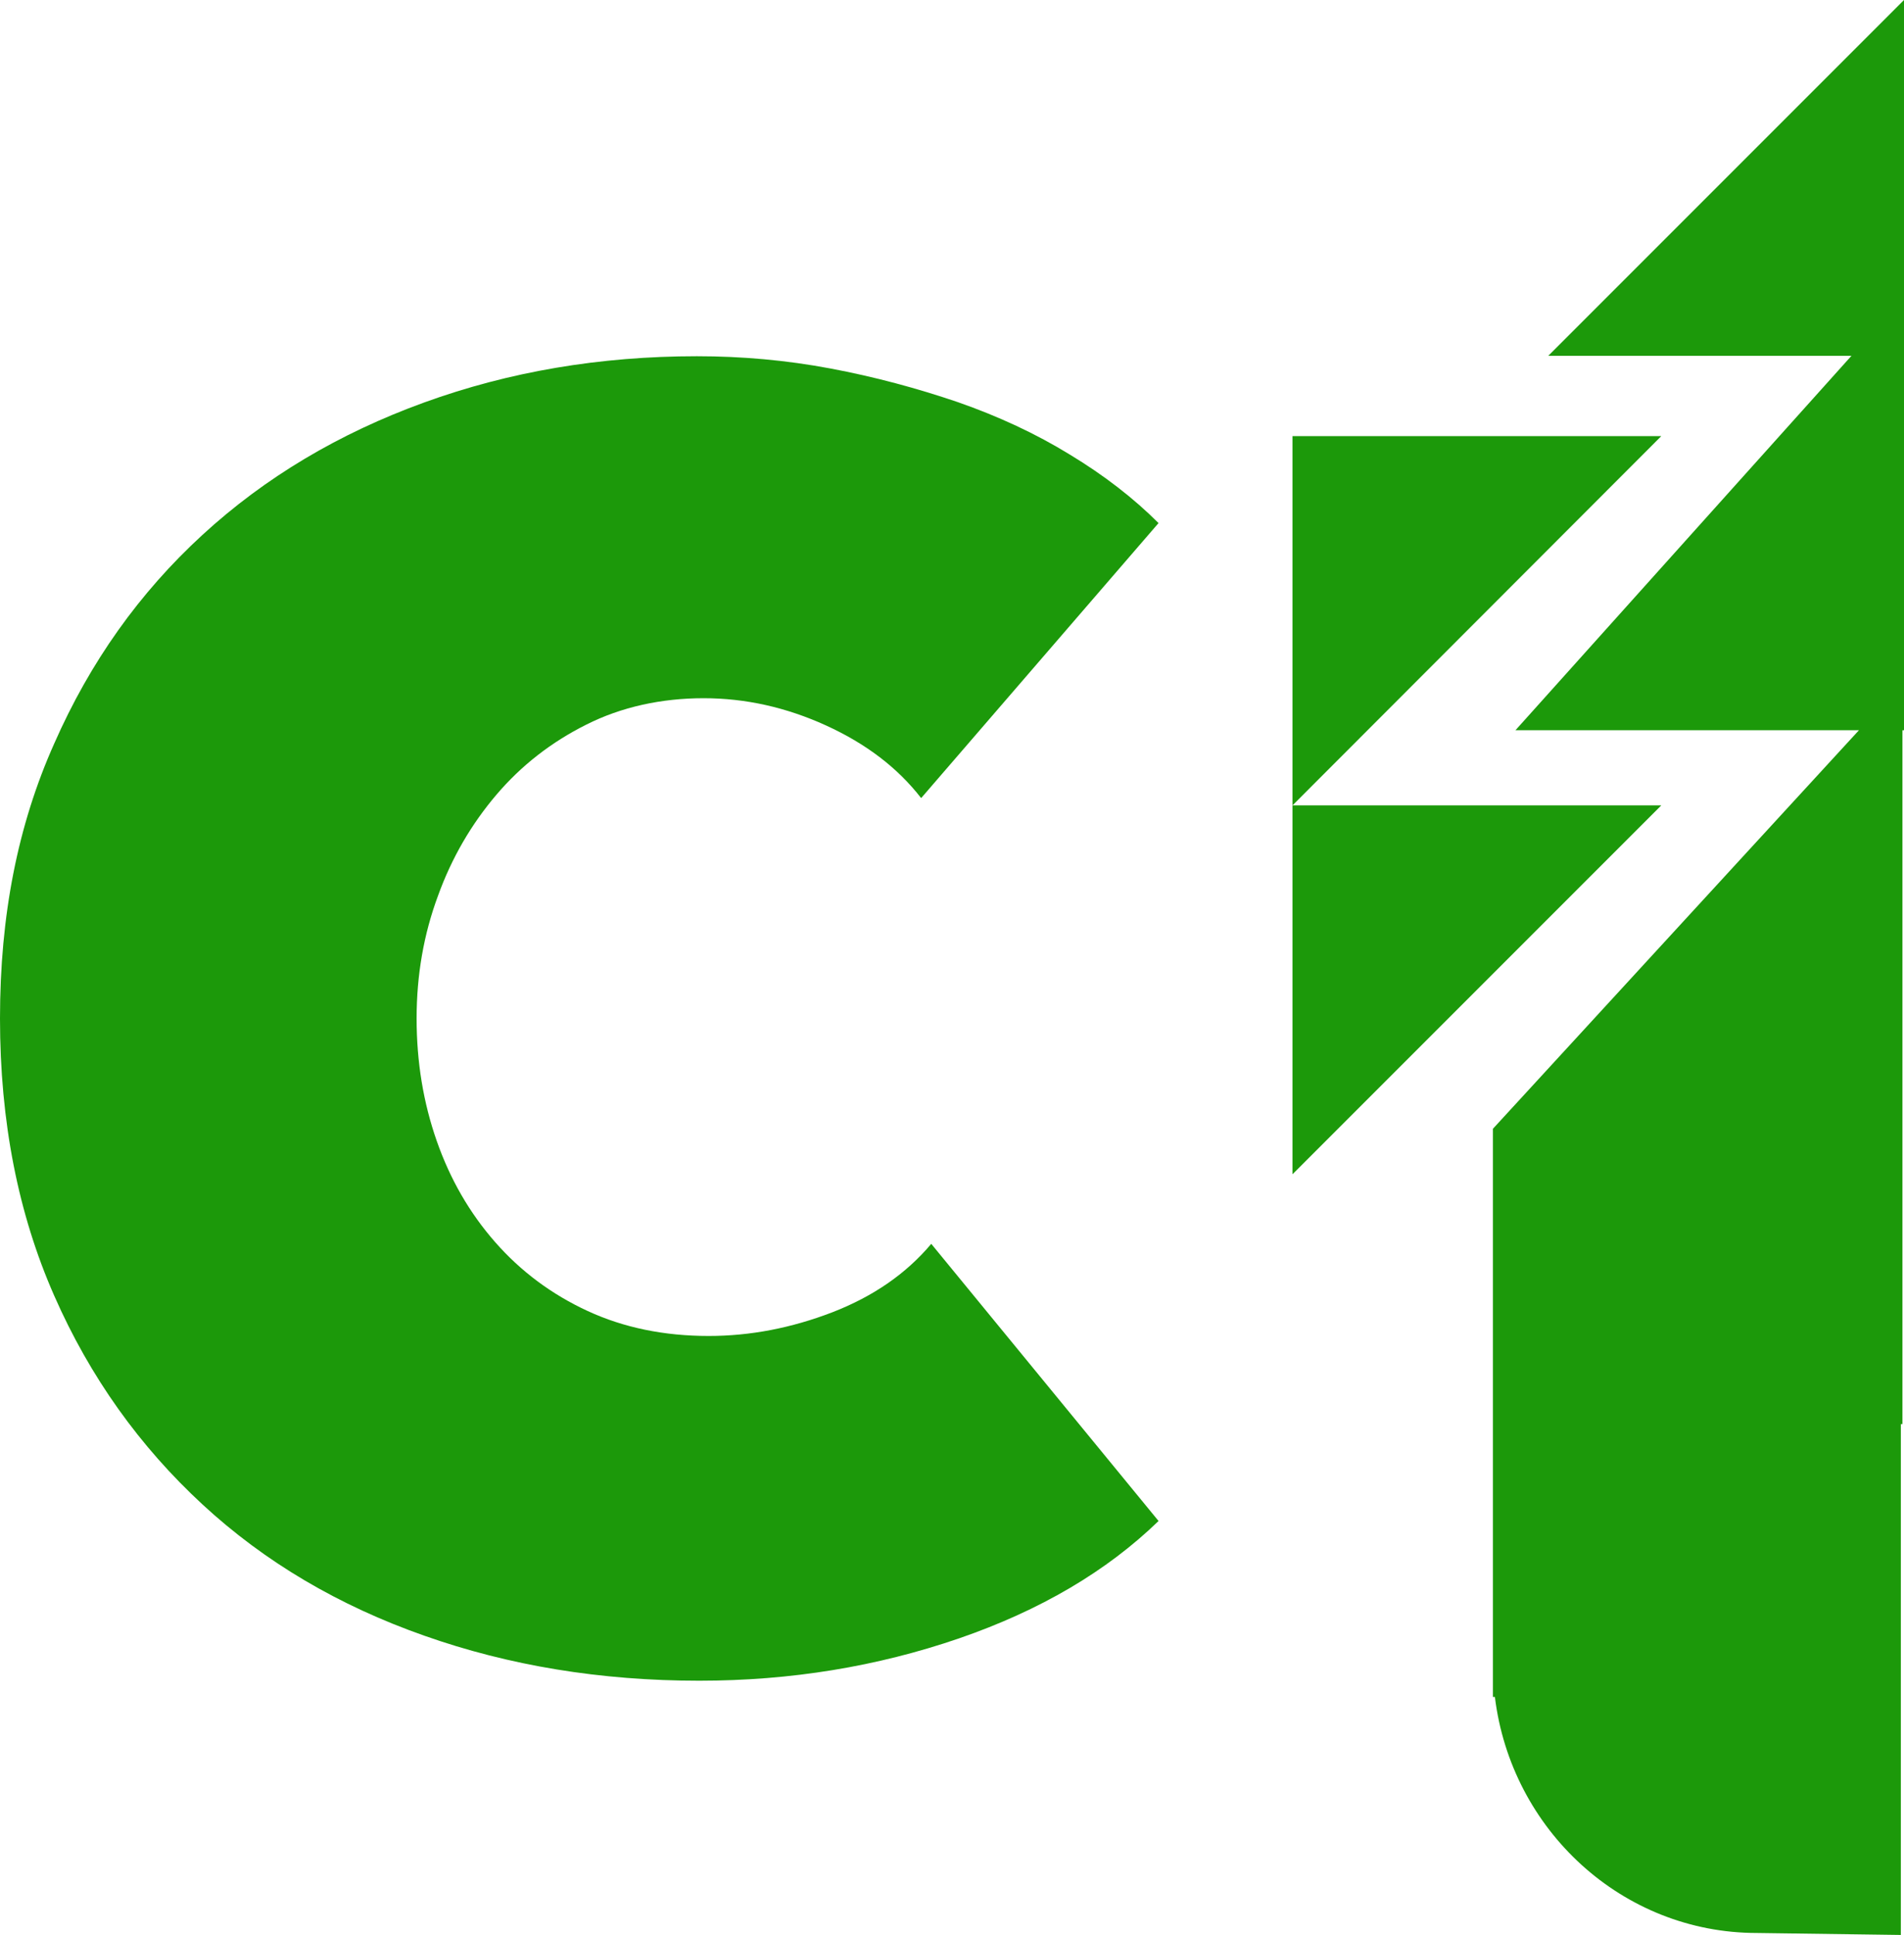
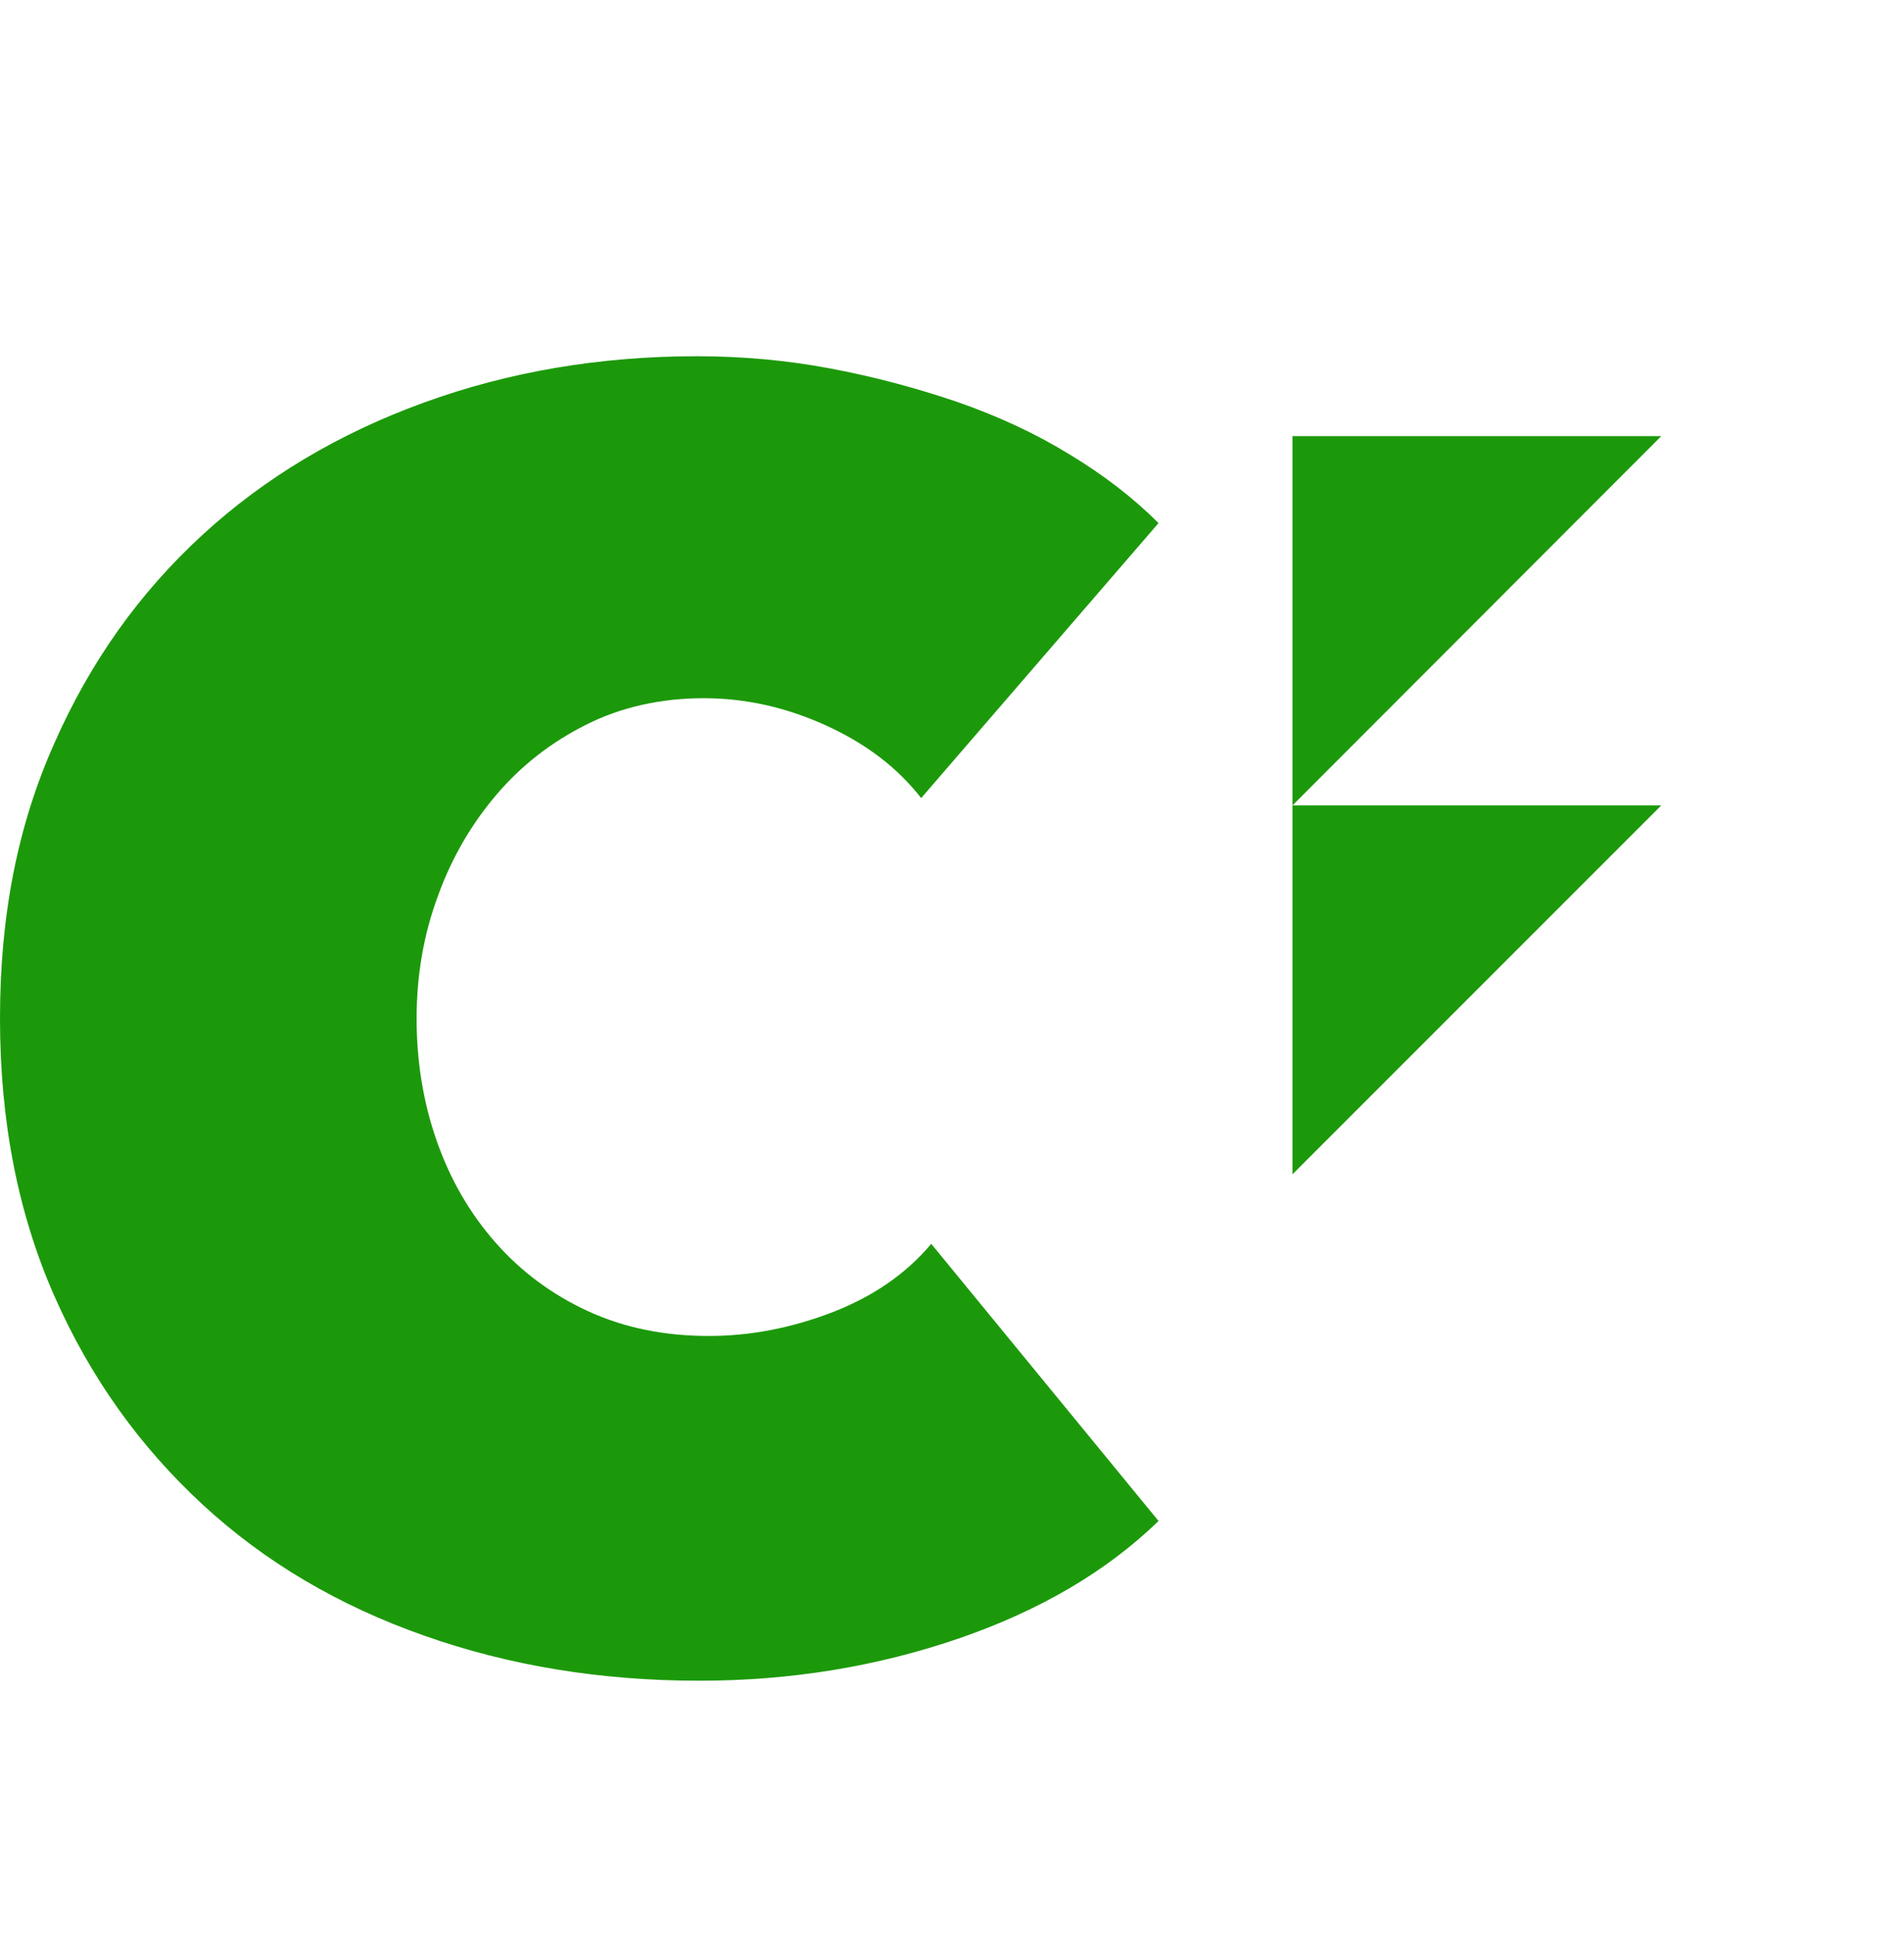
<svg xmlns="http://www.w3.org/2000/svg" id="a" width="850.1" height="863.69" viewBox="0 0 850.1 863.69">
  <path d="M411.19,356.13c-10.41-13.41-24.53-24.18-42.35-32.3-17.82-8.12-36-12.18-54.71-12.18s-36.71,3.88-52.41,11.82c-15.53,7.77-28.94,18.18-40.06,31.24-11.12,13.06-19.94,28.06-26.12,45.18-6.35,17.12-9.53,35.3-9.53,54.71s3,37.59,9,54.71c6,17.12,14.65,32.12,26.12,45.18,11.47,13.06,25.24,23.3,41.3,30.71,16.06,7.41,34.06,11.12,54,11.12,18.53,0,36.88-3.53,55.24-10.59,18.18-7.06,32.82-17.12,44.12-30.53l101.48,123.71c-23.12,22.41-52.77,39.88-89.12,52.41-36.53,12.53-75,18.88-115.95,18.88-43.94,0-84.89-6.71-122.83-20.12-38.12-13.41-71.12-32.82-99-58.59-27.88-25.77-50.12-56.65-66.18-93.18C8.12,541.79,0,500.67,0,454.61s7.94-86.3,24.18-122.65c16.06-36.53,38.12-67.41,66.18-93.18,28.06-25.77,61.06-45.35,99-59.12s78.53-20.65,121.77-20.65c20.12,0,39.88,1.76,59.65,5.47,19.77,3.71,38.65,8.82,56.83,15,18.18,6.35,34.94,14.12,50.12,23.47,15.18,9.18,28.41,19.41,39.53,30.53l-105.89,122.65h-.18Z" fill="#1c990a" />
  <polygon points="741.74 194.66 577.08 194.66 577.08 359.49 741.74 194.66" fill="#1c990a" />
  <polygon points="741.74 359.49 577.08 359.49 577.08 524.14 741.74 359.49" fill="#1c990a" />
-   <path d="M848.68,635.68h.71v-309.72h.71V0l-158.83,158.83h135.36l-150.01,167.12h153.36l-163.42,177.89v253.6h.88c7.24,59.3,56.83,105.36,117.01,105.36l64.24.88v-228.01Z" fill="#1c990a" />
</svg>